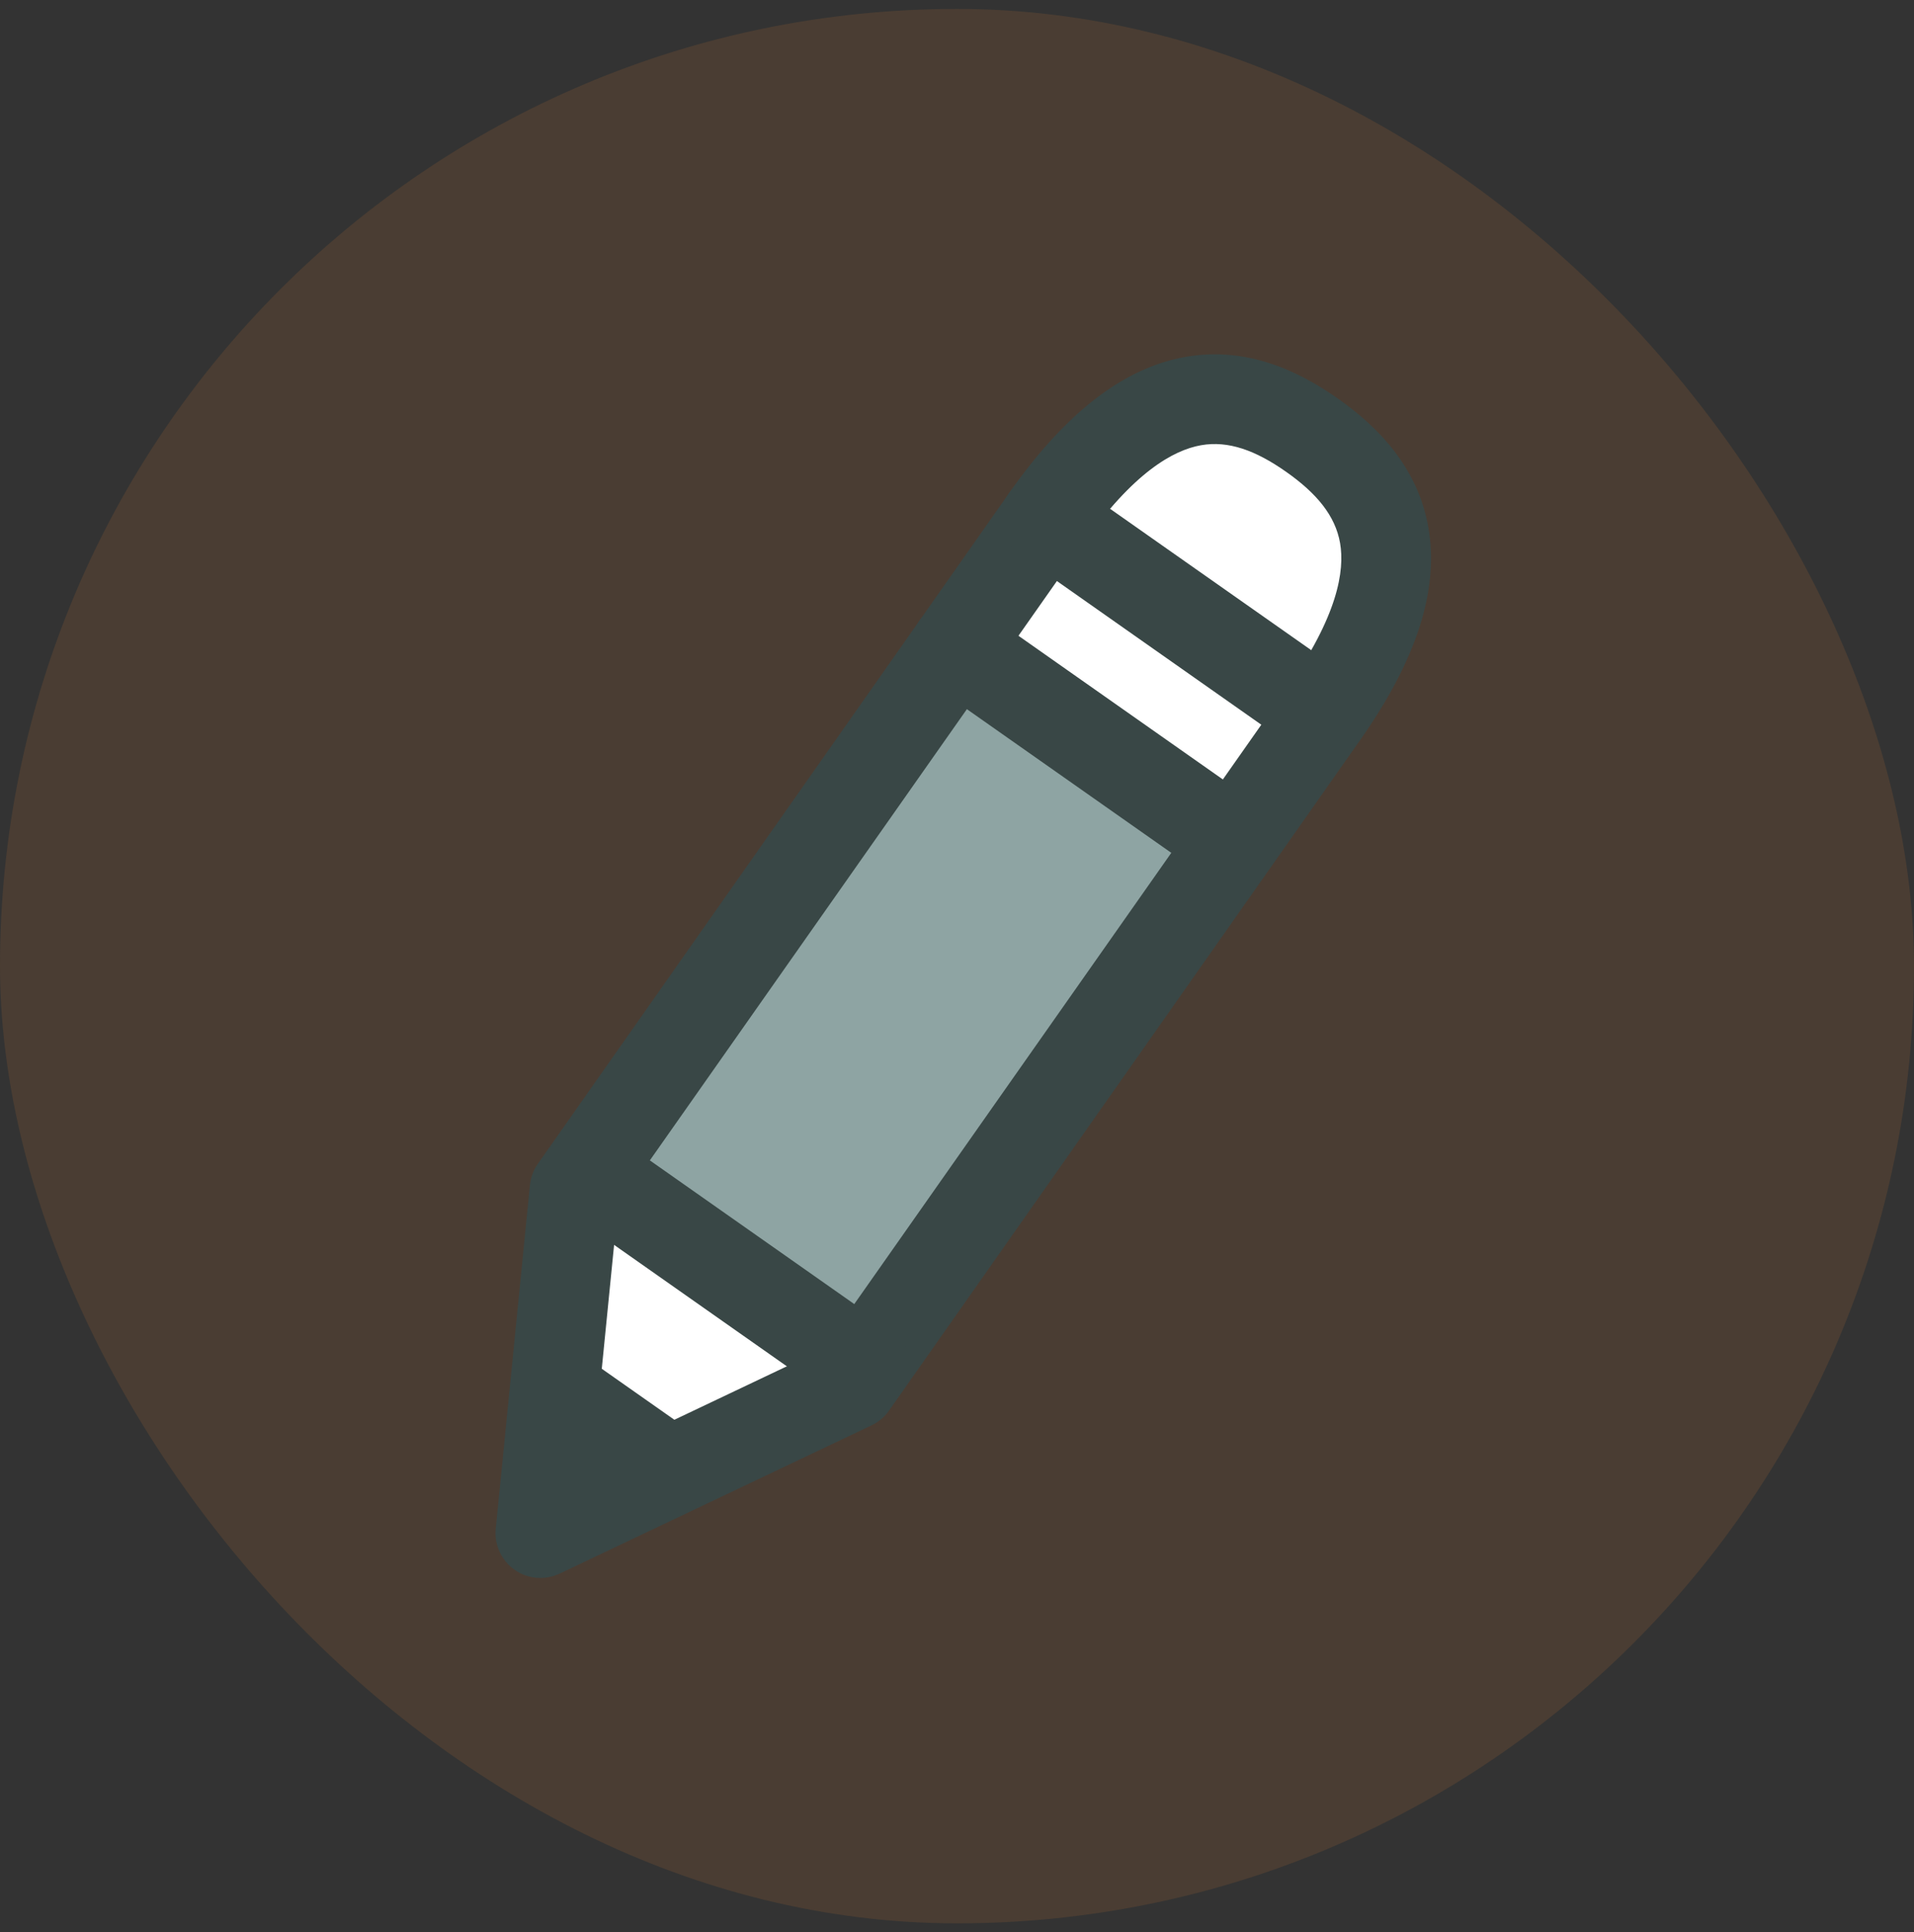
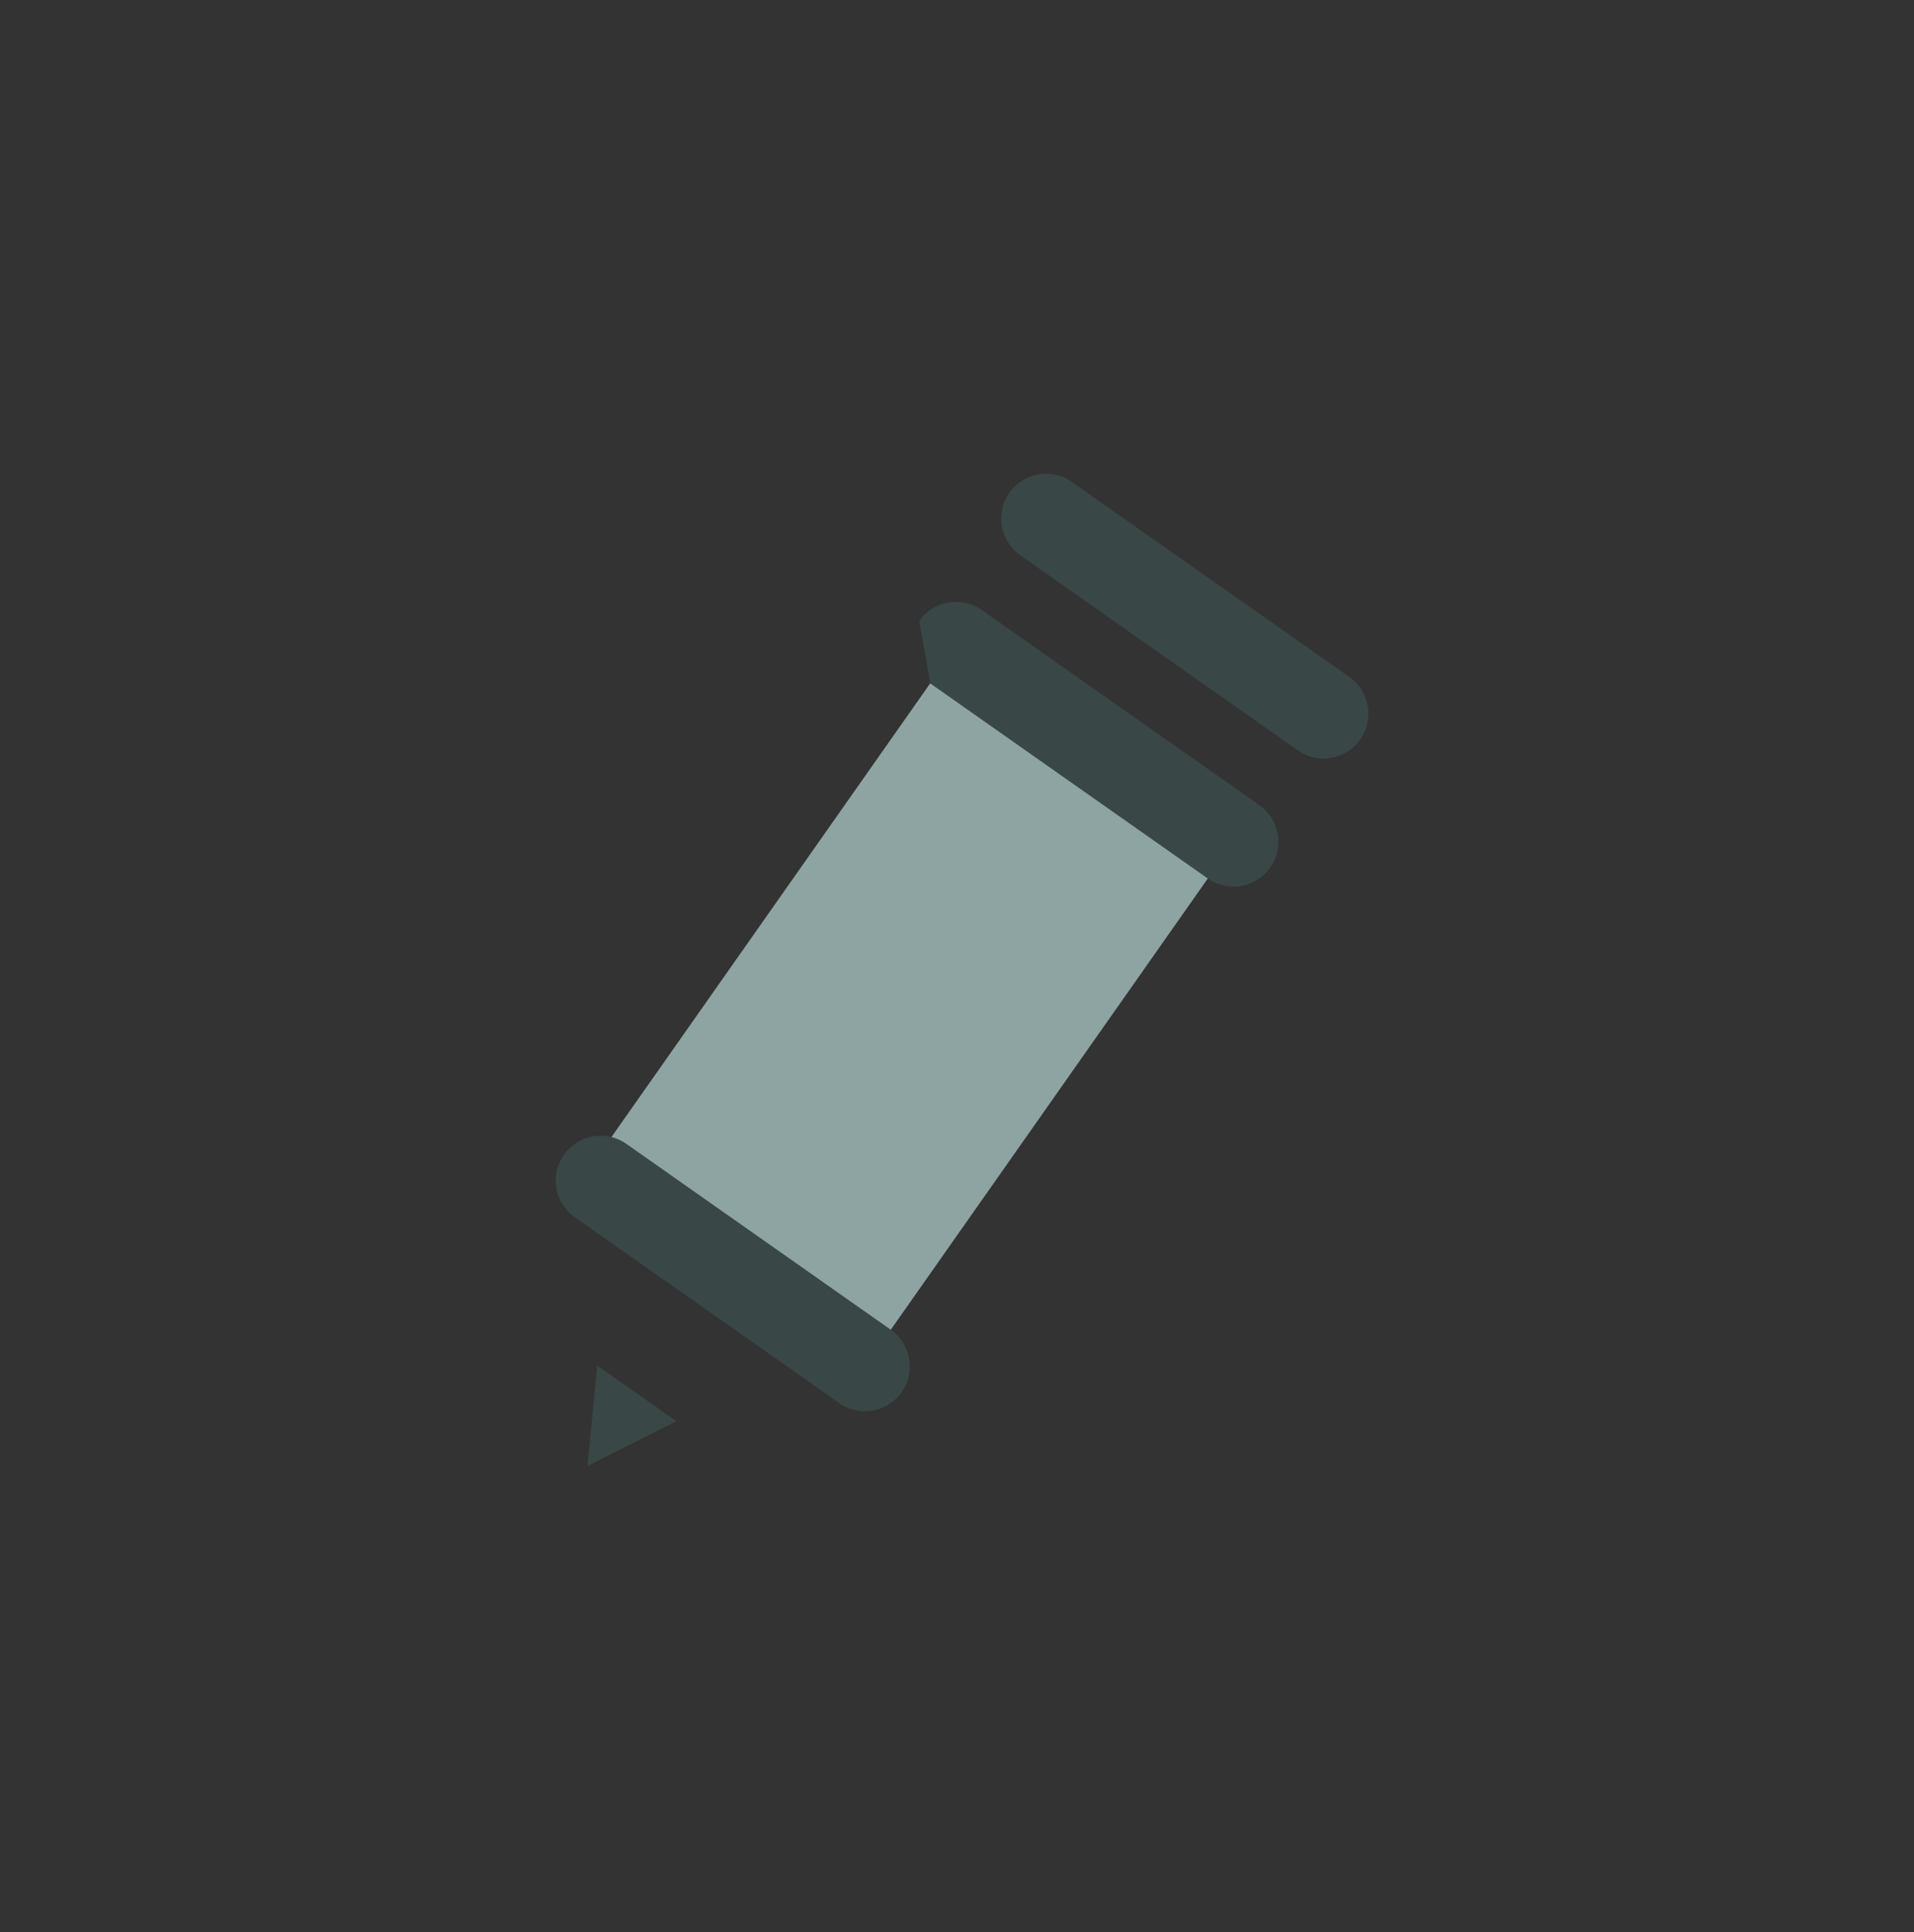
<svg xmlns="http://www.w3.org/2000/svg" width="107" height="108" viewBox="0 0 107 108" fill="none">
  <rect x="0" y="0" width="107" height="108" fill="#333333" stroke="none" />
  <g opacity="0.2">
-     <rect y="0.5" width="107" height="107" rx="53.5" fill="#A76530" />
-   </g>
-   <path d="M45.66 76.584L31.698 84.355L33.4 67.969L45.66 76.584Z" fill="white" />
-   <path d="M68.229 45.773C68.229 45.773 82.728 30.917 73.339 24.319C63.95 17.721 54.313 35.994 54.313 35.994L68.229 45.773Z" fill="white" />
+     </g>
  <path d="M68.961 47.052L53.442 36.146L34.136 63.619L49.655 74.525L68.961 47.052Z" fill="#8EA4A3" />
-   <path fill-rule="evenodd" clip-rule="evenodd" d="M67.143 24.885C65.596 25.158 63.355 26.4 60.527 30.424L34.548 67.392L33.143 81.52L45.977 75.421L71.954 38.455C74.781 34.433 75.185 31.901 74.915 30.351C74.648 28.822 73.608 27.571 71.897 26.369C70.186 25.167 68.664 24.617 67.143 24.885ZM66.272 19.948C69.707 19.343 72.607 20.741 74.779 22.267C76.951 23.793 79.253 26.051 79.853 29.488C80.449 32.904 79.246 36.798 76.056 41.337L49.699 78.843C49.451 79.197 49.115 79.48 48.725 79.666L31.286 87.954C30.469 88.342 29.507 88.26 28.767 87.74C28.028 87.22 27.626 86.342 27.715 85.442L29.625 66.241C29.668 65.812 29.82 65.401 30.068 65.048L56.425 27.542C59.613 23.005 62.862 20.55 66.272 19.948Z" fill="#394746" />
  <path fill-rule="evenodd" clip-rule="evenodd" d="M56.425 27.542C57.221 26.41 58.784 26.137 59.916 26.933L75.436 37.838C76.568 38.634 76.841 40.198 76.045 41.331C75.249 42.463 73.686 42.736 72.553 41.94L57.034 31.034C55.901 30.238 55.629 28.675 56.425 27.542Z" fill="#394746" />
-   <path fill-rule="evenodd" clip-rule="evenodd" d="M51.392 34.703C52.188 33.57 53.751 33.297 54.884 34.093L70.403 44.999C71.535 45.795 71.808 47.359 71.013 48.491C70.217 49.624 68.653 49.897 67.52 49.101L52.001 38.195C50.868 37.399 50.596 35.836 51.392 34.703Z" fill="#394746" />
+   <path fill-rule="evenodd" clip-rule="evenodd" d="M51.392 34.703C52.188 33.57 53.751 33.297 54.884 34.093L70.403 44.999C71.535 45.795 71.808 47.359 71.013 48.491C70.217 49.624 68.653 49.897 67.52 49.101L52.001 38.195Z" fill="#394746" />
  <path fill-rule="evenodd" clip-rule="evenodd" d="M31.522 64.543C32.318 63.41 33.882 63.137 35.014 63.933L49.798 74.322C50.931 75.118 51.204 76.682 50.408 77.814C49.612 78.947 48.048 79.22 46.916 78.424L32.132 68.035C30.999 67.239 30.726 65.676 31.522 64.543Z" fill="#394746" />
  <path d="M33.387 76.325L37.811 79.433L32.844 81.941L33.387 76.325Z" fill="#394746" />
</svg>